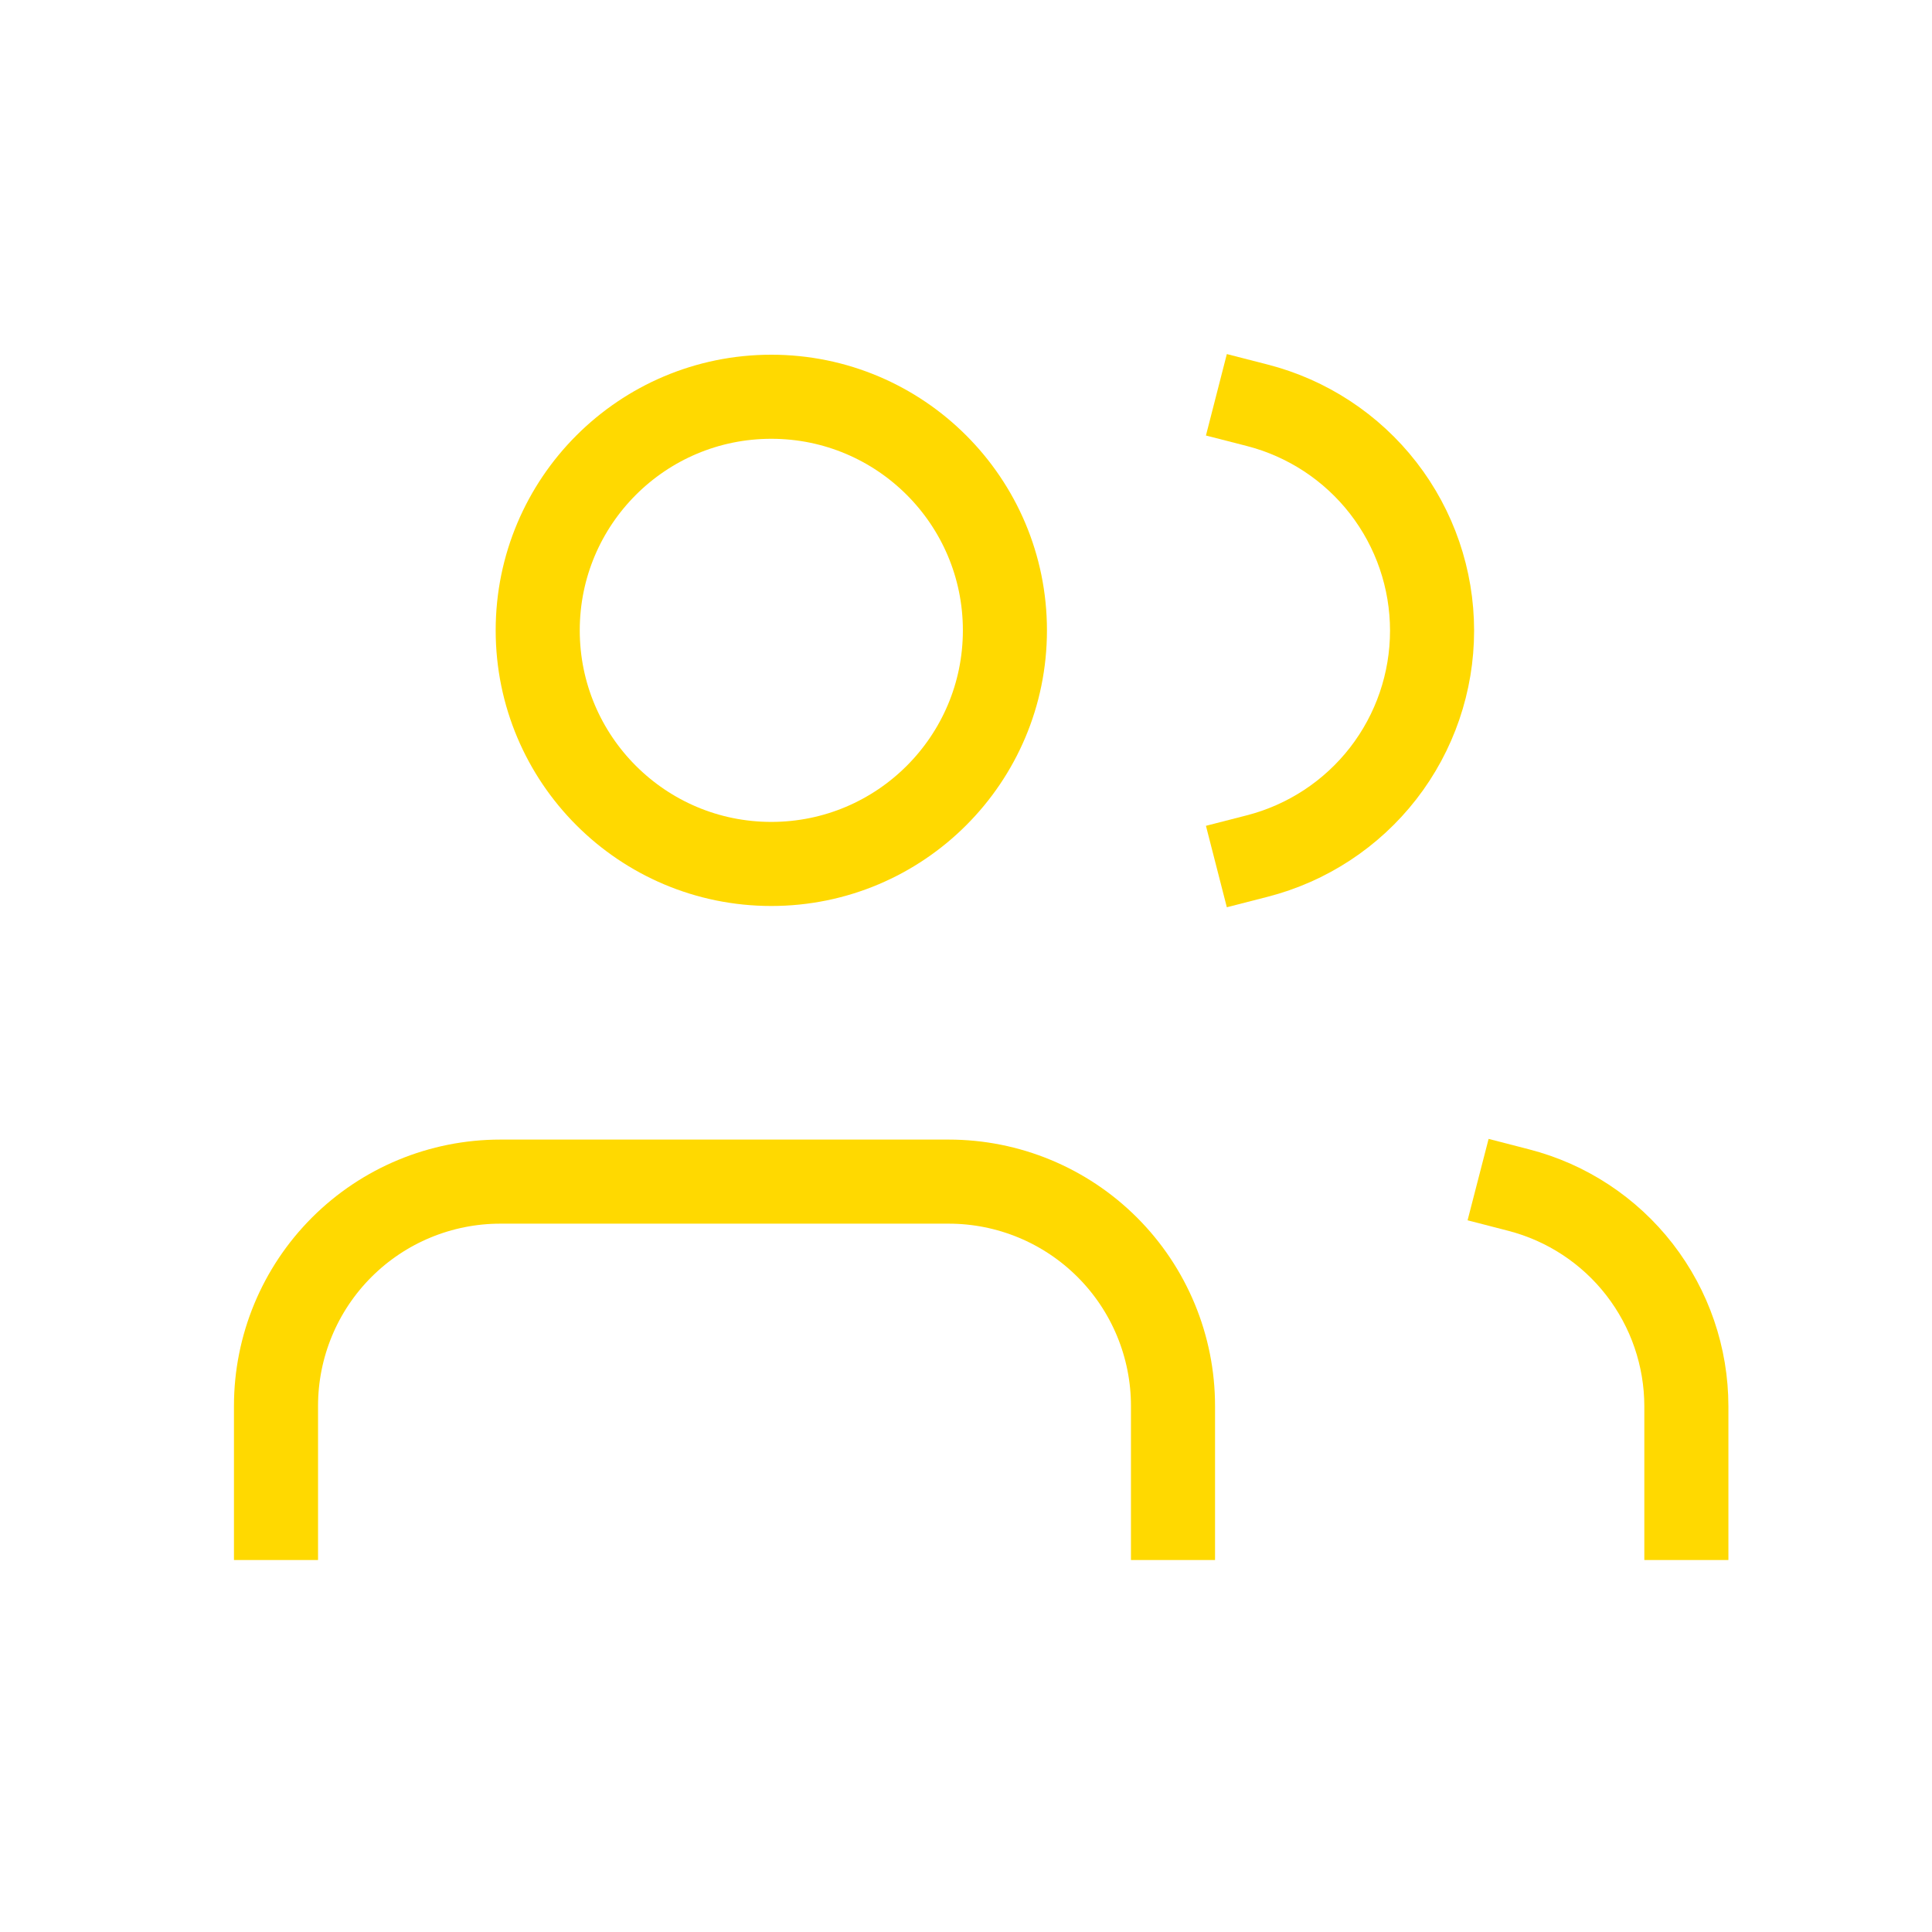
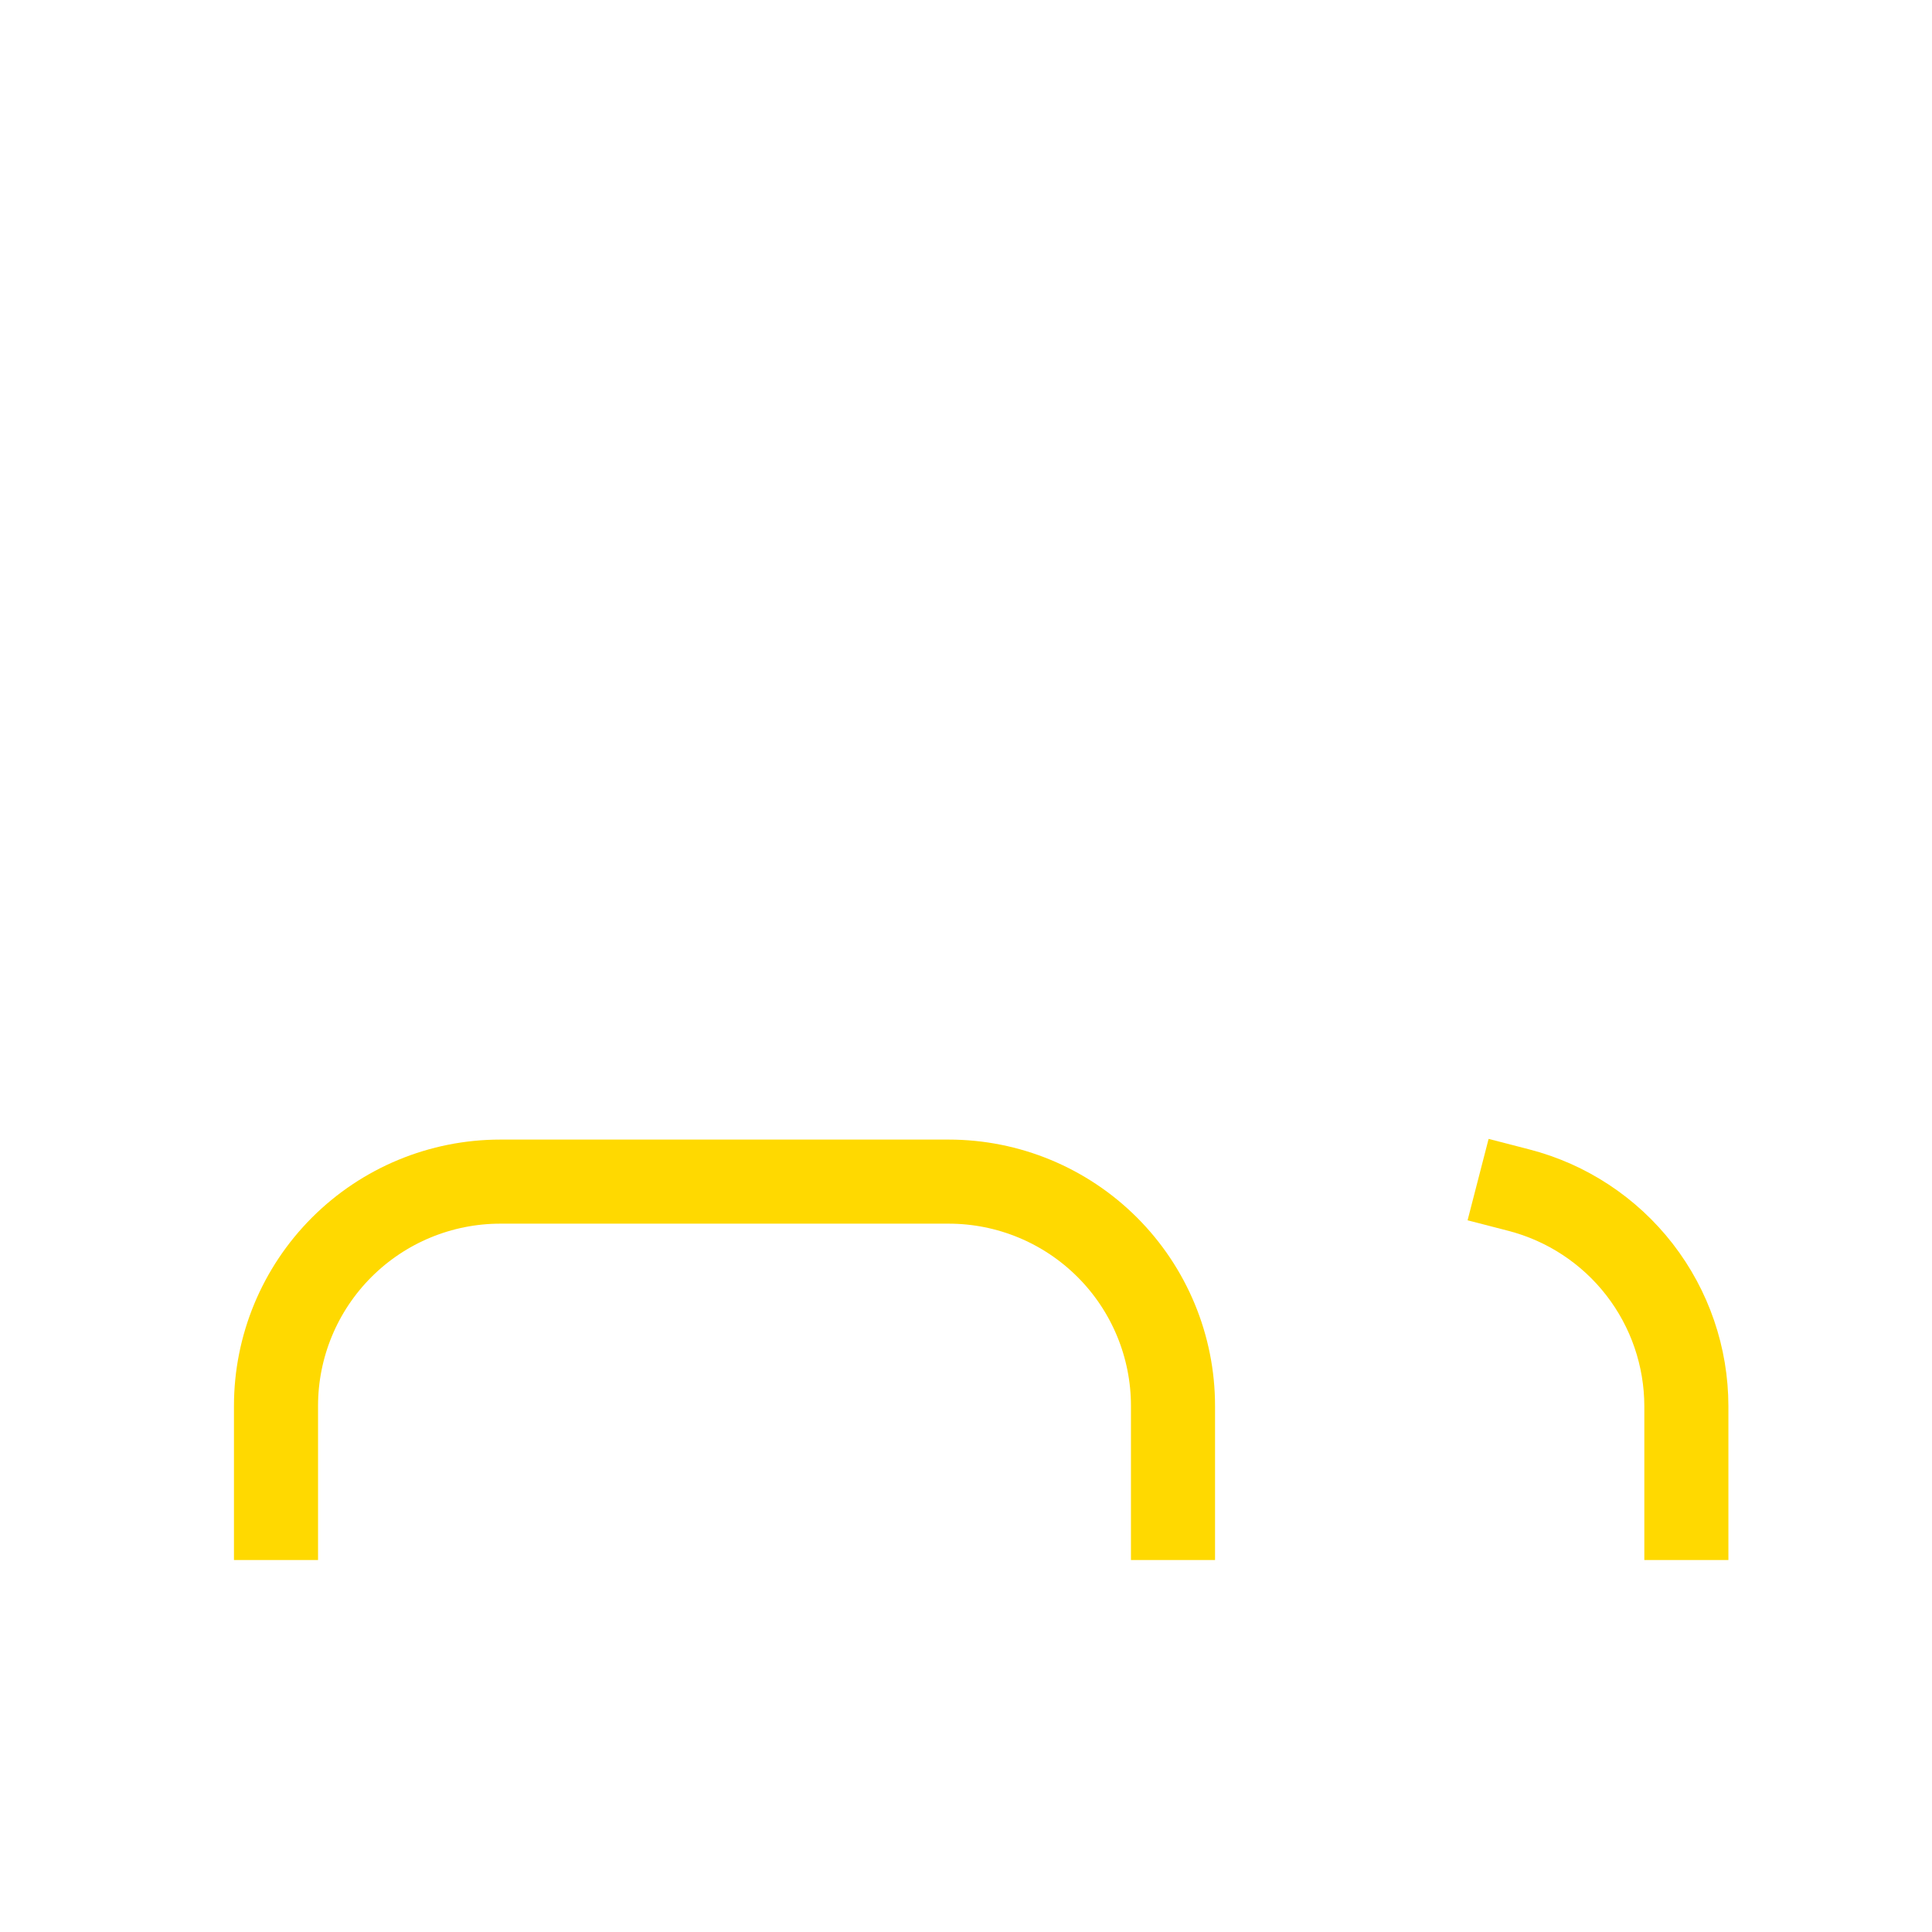
<svg xmlns="http://www.w3.org/2000/svg" width="56" height="56" viewBox="0 0 56 56" fill="none">
  <path d="M34 44V40.75C34 39.026 33.315 37.373 32.096 36.154C30.877 34.935 29.224 34.25 27.5 34.25H14.5C12.776 34.25 11.123 34.935 9.904 36.154C8.685 37.373 8 39.026 8 40.75V44" stroke="#FFD900" stroke-width="2.437" stroke-linecap="square" stroke-linejoin="round" />
-   <path d="M22.357 25.042C26.096 25.042 29.128 22.01 29.128 18.271C29.128 14.531 26.096 11.5 22.357 11.5C18.617 11.5 15.586 14.531 15.586 18.271C15.586 22.01 18.617 25.042 22.357 25.042Z" stroke="#FFD900" stroke-width="2.437" stroke-linecap="square" stroke-linejoin="round" />
  <path d="M48.88 44V40.762C48.879 39.327 48.402 37.933 47.523 36.799C46.644 35.665 45.413 34.855 44.023 34.496" stroke="#FFD900" stroke-width="2.437" stroke-linecap="square" stroke-linejoin="round" />
-   <path d="M36.438 11.746C37.888 12.118 39.174 12.961 40.093 14.144C41.011 15.327 41.509 16.782 41.509 18.28C41.509 19.777 41.011 21.233 40.093 22.416C39.174 23.599 37.888 24.442 36.438 24.814" stroke="#FFD900" stroke-width="2.437" stroke-linecap="square" stroke-linejoin="round" />
</svg>